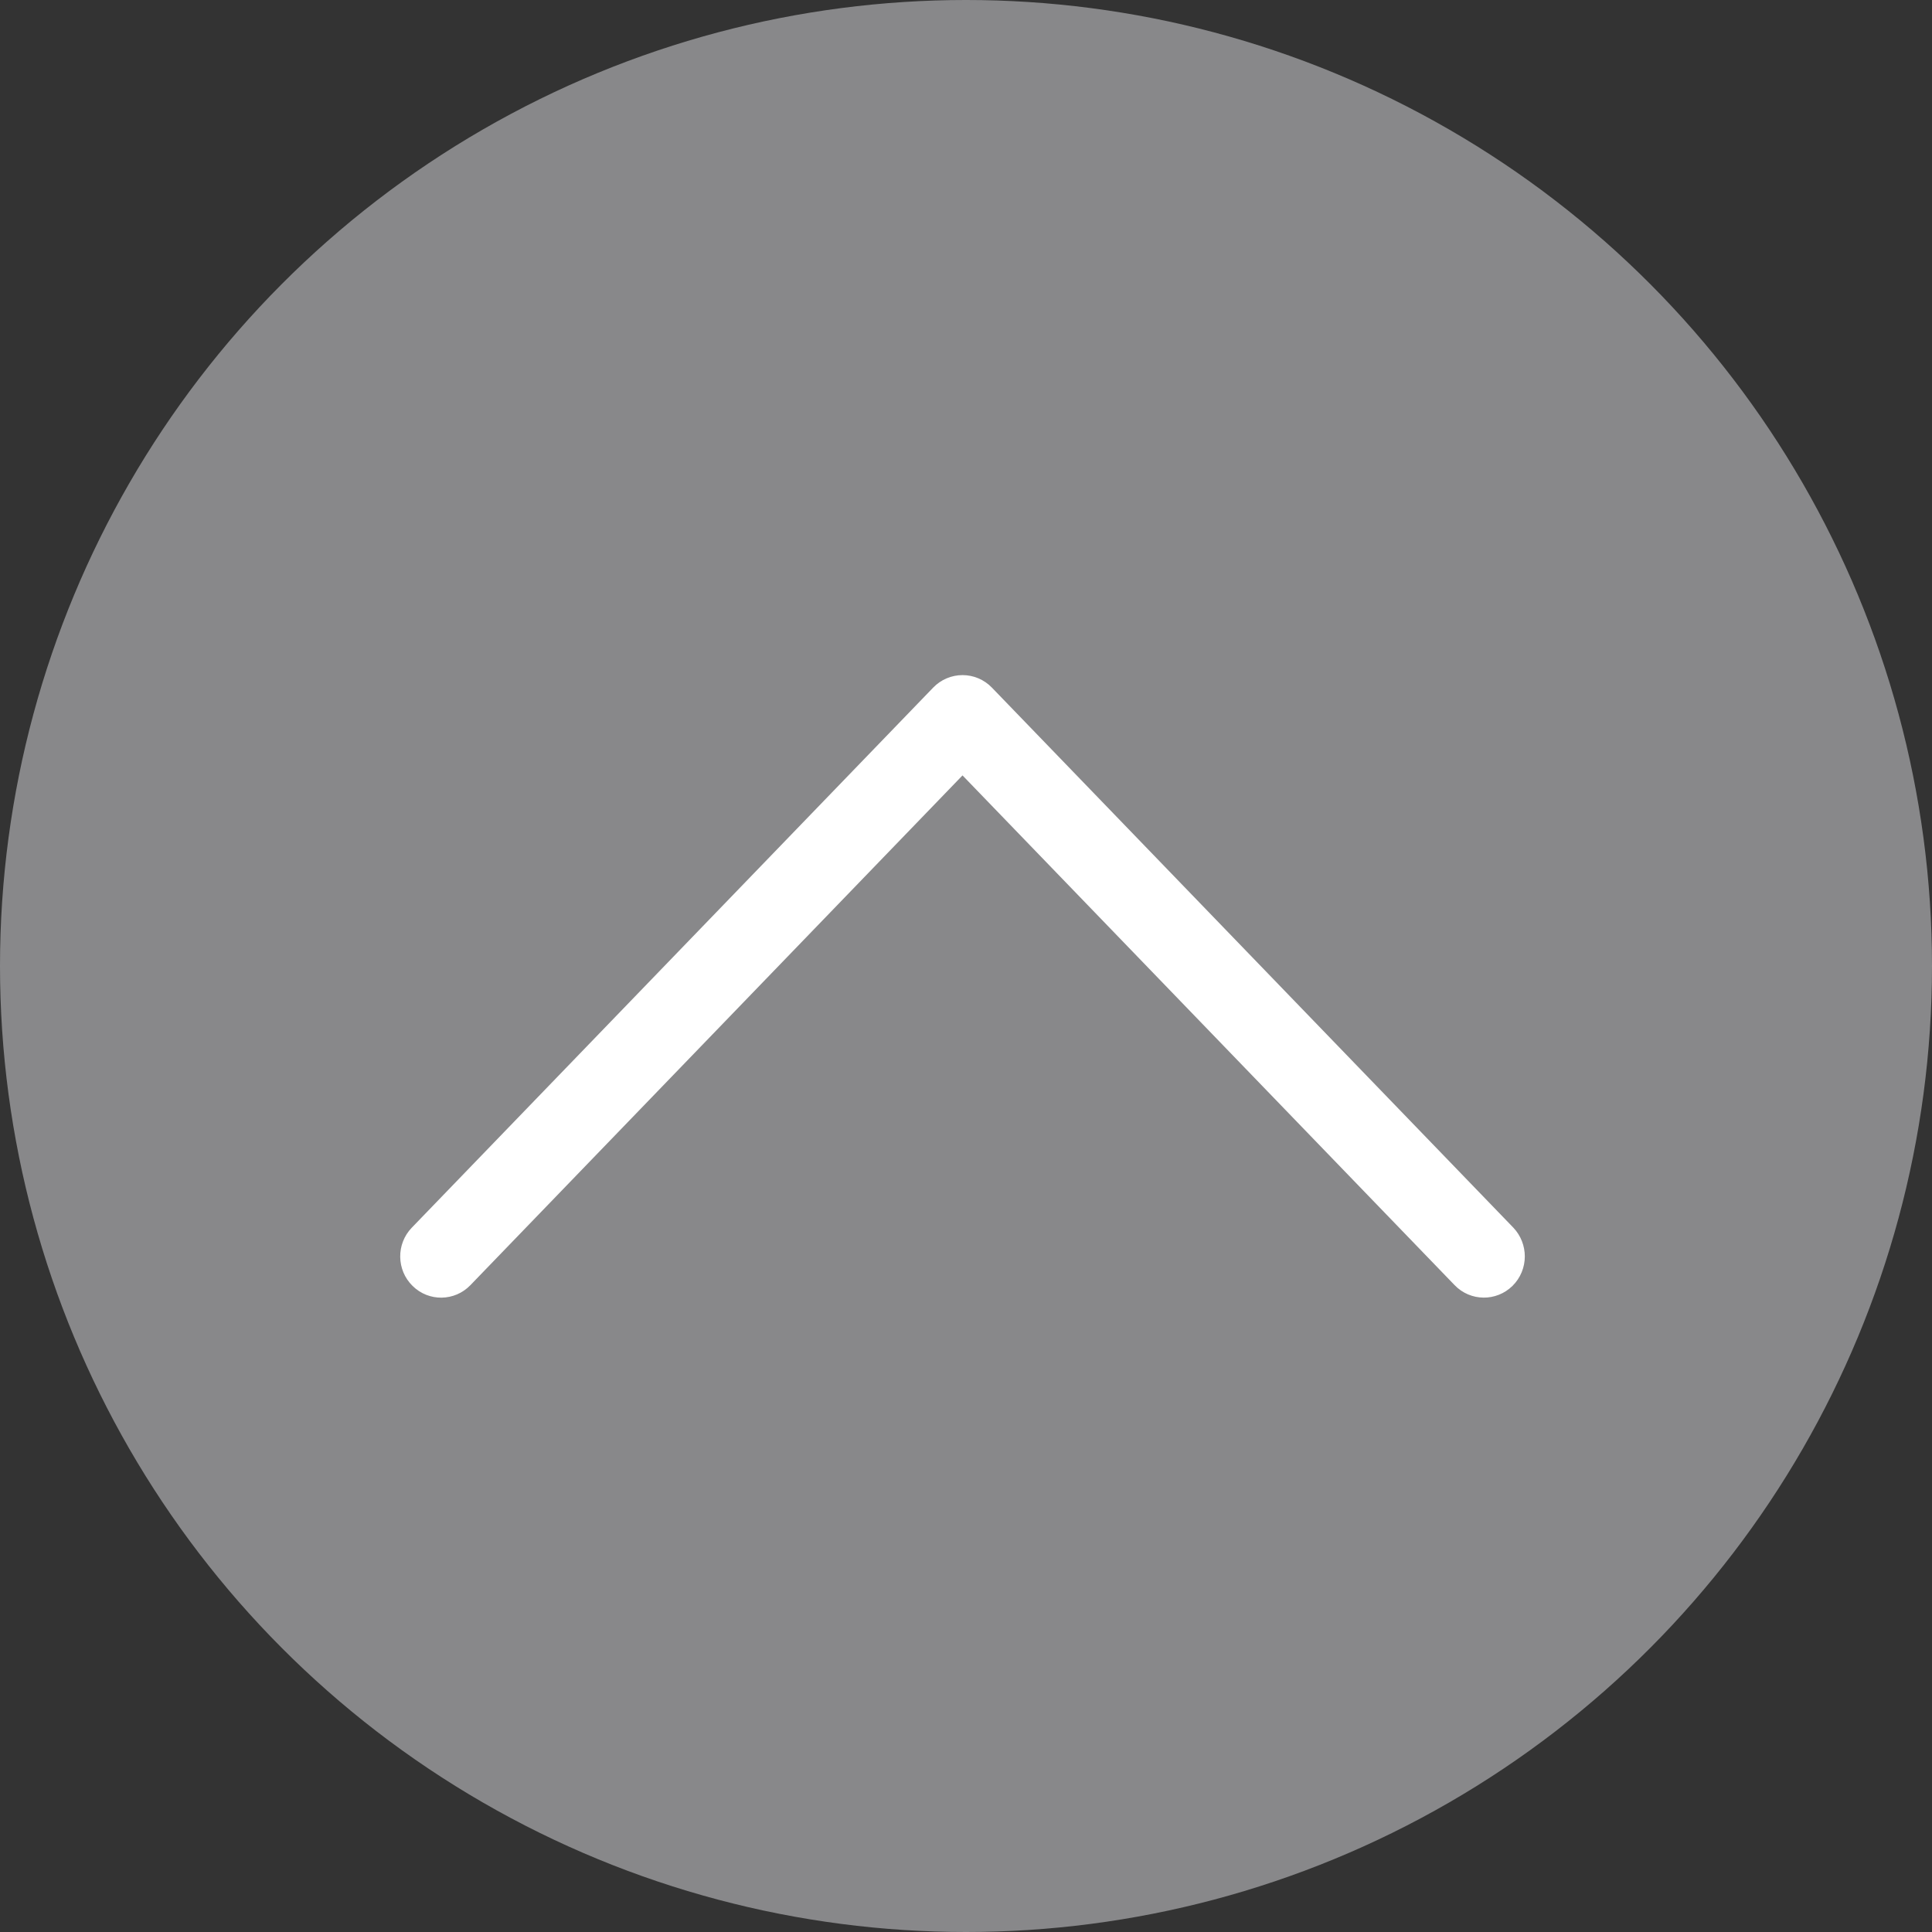
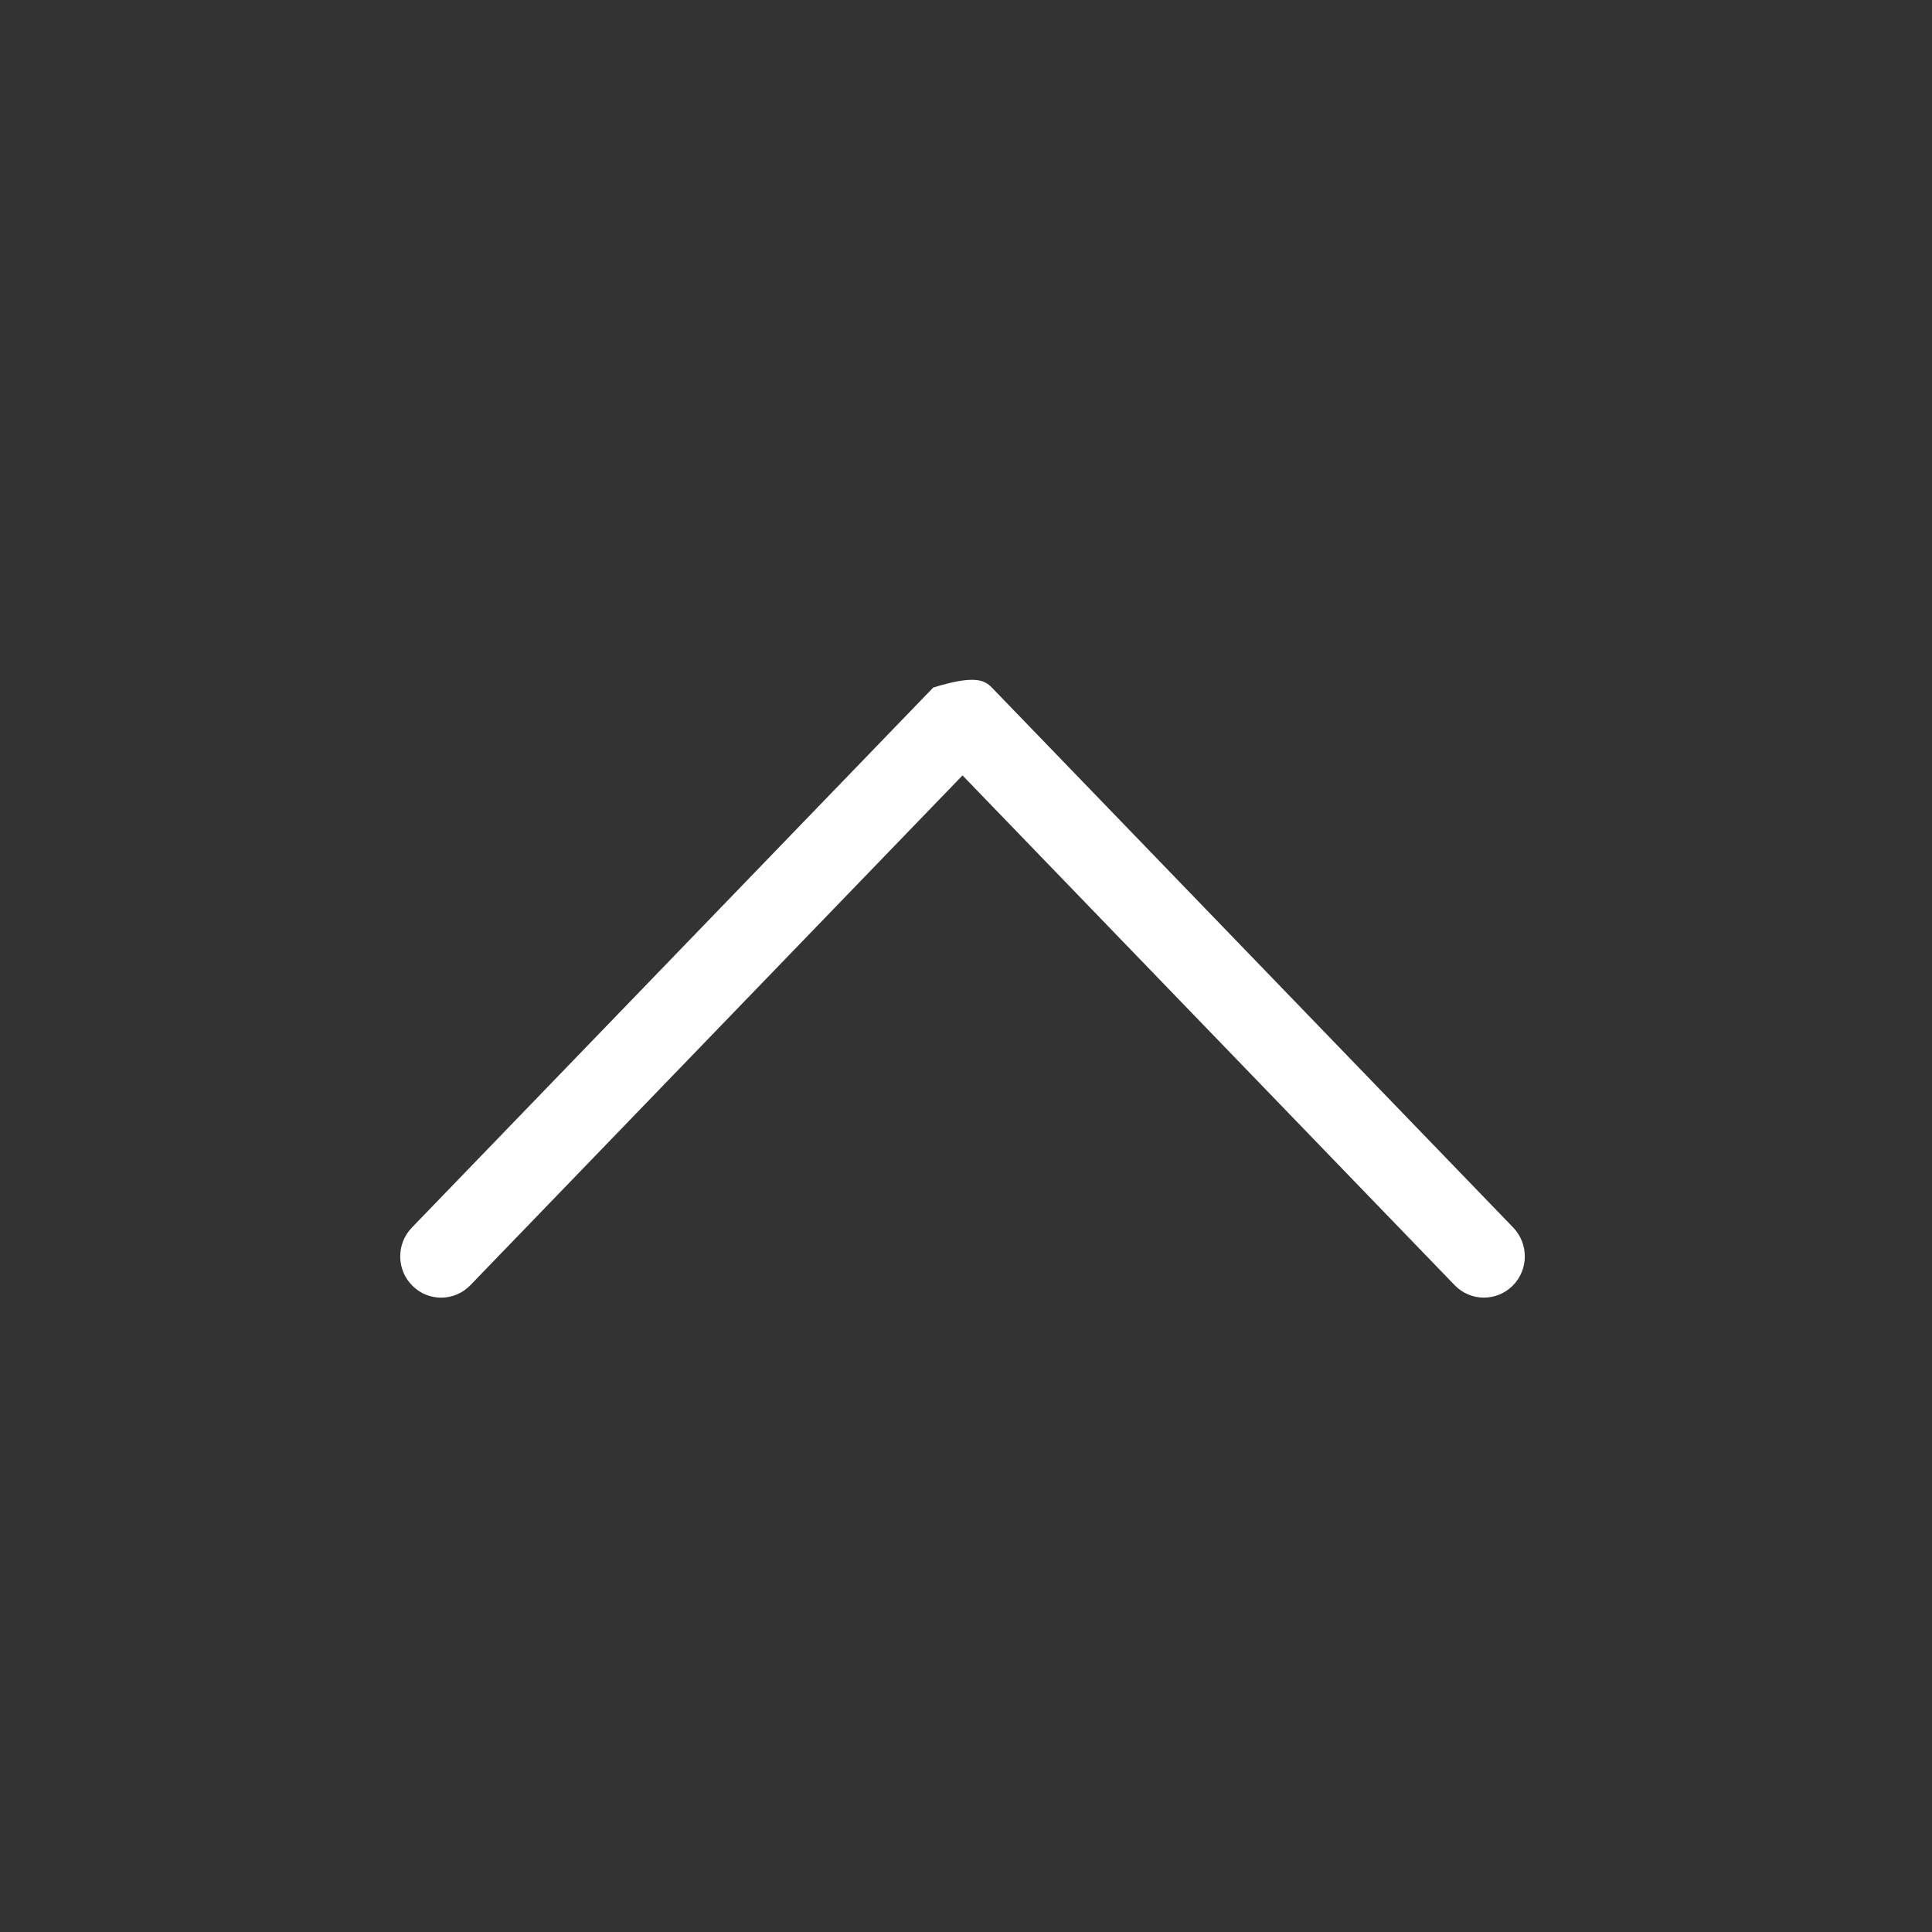
<svg xmlns="http://www.w3.org/2000/svg" width="46px" height="46px" viewBox="0 0 46 46" version="1.1">
  <rect x="0" y="0" width="46" height="46" fill="#333333" stroke="none" />
  <title>scroll-to-top</title>
  <desc>Created with Sketch.</desc>
  <defs />
  <g id="Screens" stroke="none" stroke-width="1" fill="none" fill-rule="evenodd">
    <g id="Desktop-Version" transform="translate(-1223, -4616)">
      <g id="scroll-to-top" transform="translate(1223, 4616)">
-         <circle id="Oval-4" fill="#B5B6B9" opacity="0.651" cx="23" cy="23" r="23" />
-         <path d="M16.487,36.873 C16.232,36.873 15.977,36.774 15.785,36.579 C15.407,36.194 15.414,35.577 15.803,35.202 L27.94,23.485 L15.803,11.768 C15.414,11.393 15.405,10.776 15.785,10.391 C16.163,10.006 16.784,9.998 17.172,10.373 L30.032,22.788 C30.221,22.97 30.328,23.224 30.328,23.485 C30.328,23.749 30.221,24 30.032,24.183 L17.172,36.6 C16.98,36.782 16.733,36.873 16.487,36.873 Z" id="Arrow" fill="#FFFFFF" transform="translate(22.917, 23.485) rotate(-90) translate(-22.917, -23.485) " />
+         <path d="M16.487,36.873 C16.232,36.873 15.977,36.774 15.785,36.579 C15.407,36.194 15.414,35.577 15.803,35.202 L27.94,23.485 L15.803,11.768 C15.414,11.393 15.405,10.776 15.785,10.391 C16.163,10.006 16.784,9.998 17.172,10.373 L30.032,22.788 C30.328,23.749 30.221,24 30.032,24.183 L17.172,36.6 C16.98,36.782 16.733,36.873 16.487,36.873 Z" id="Arrow" fill="#FFFFFF" transform="translate(22.917, 23.485) rotate(-90) translate(-22.917, -23.485) " />
      </g>
    </g>
  </g>
</svg>